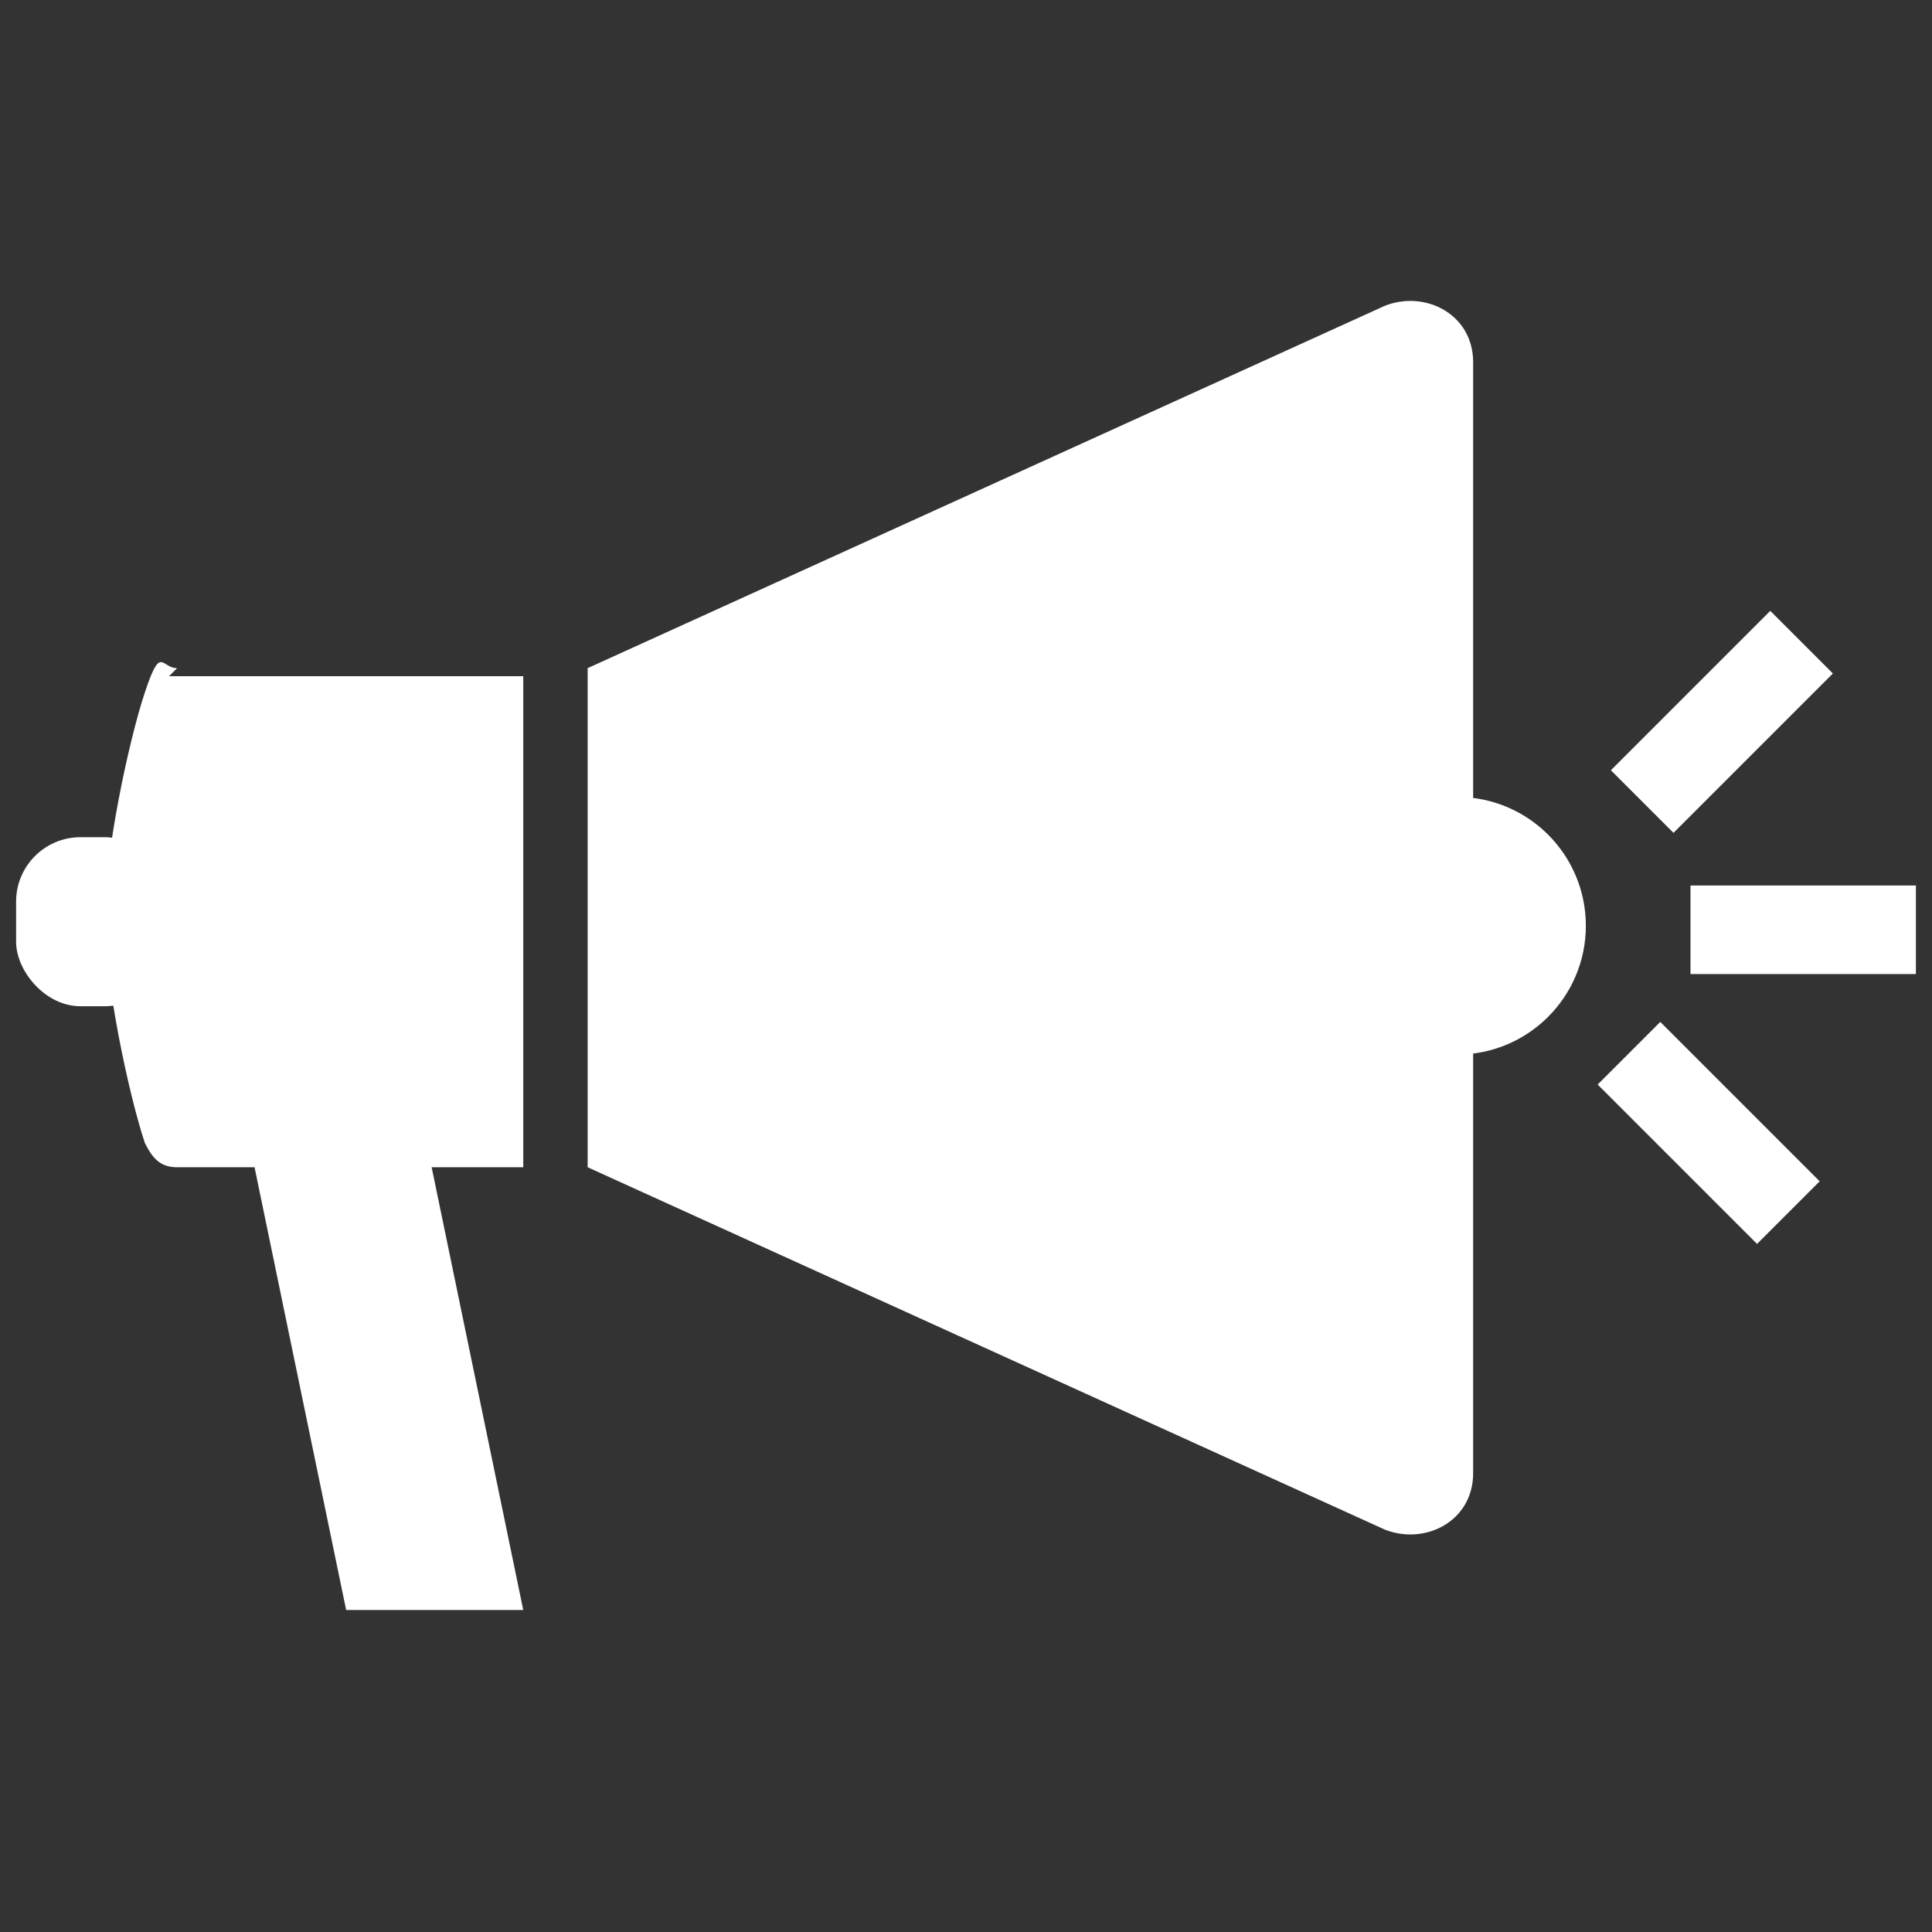
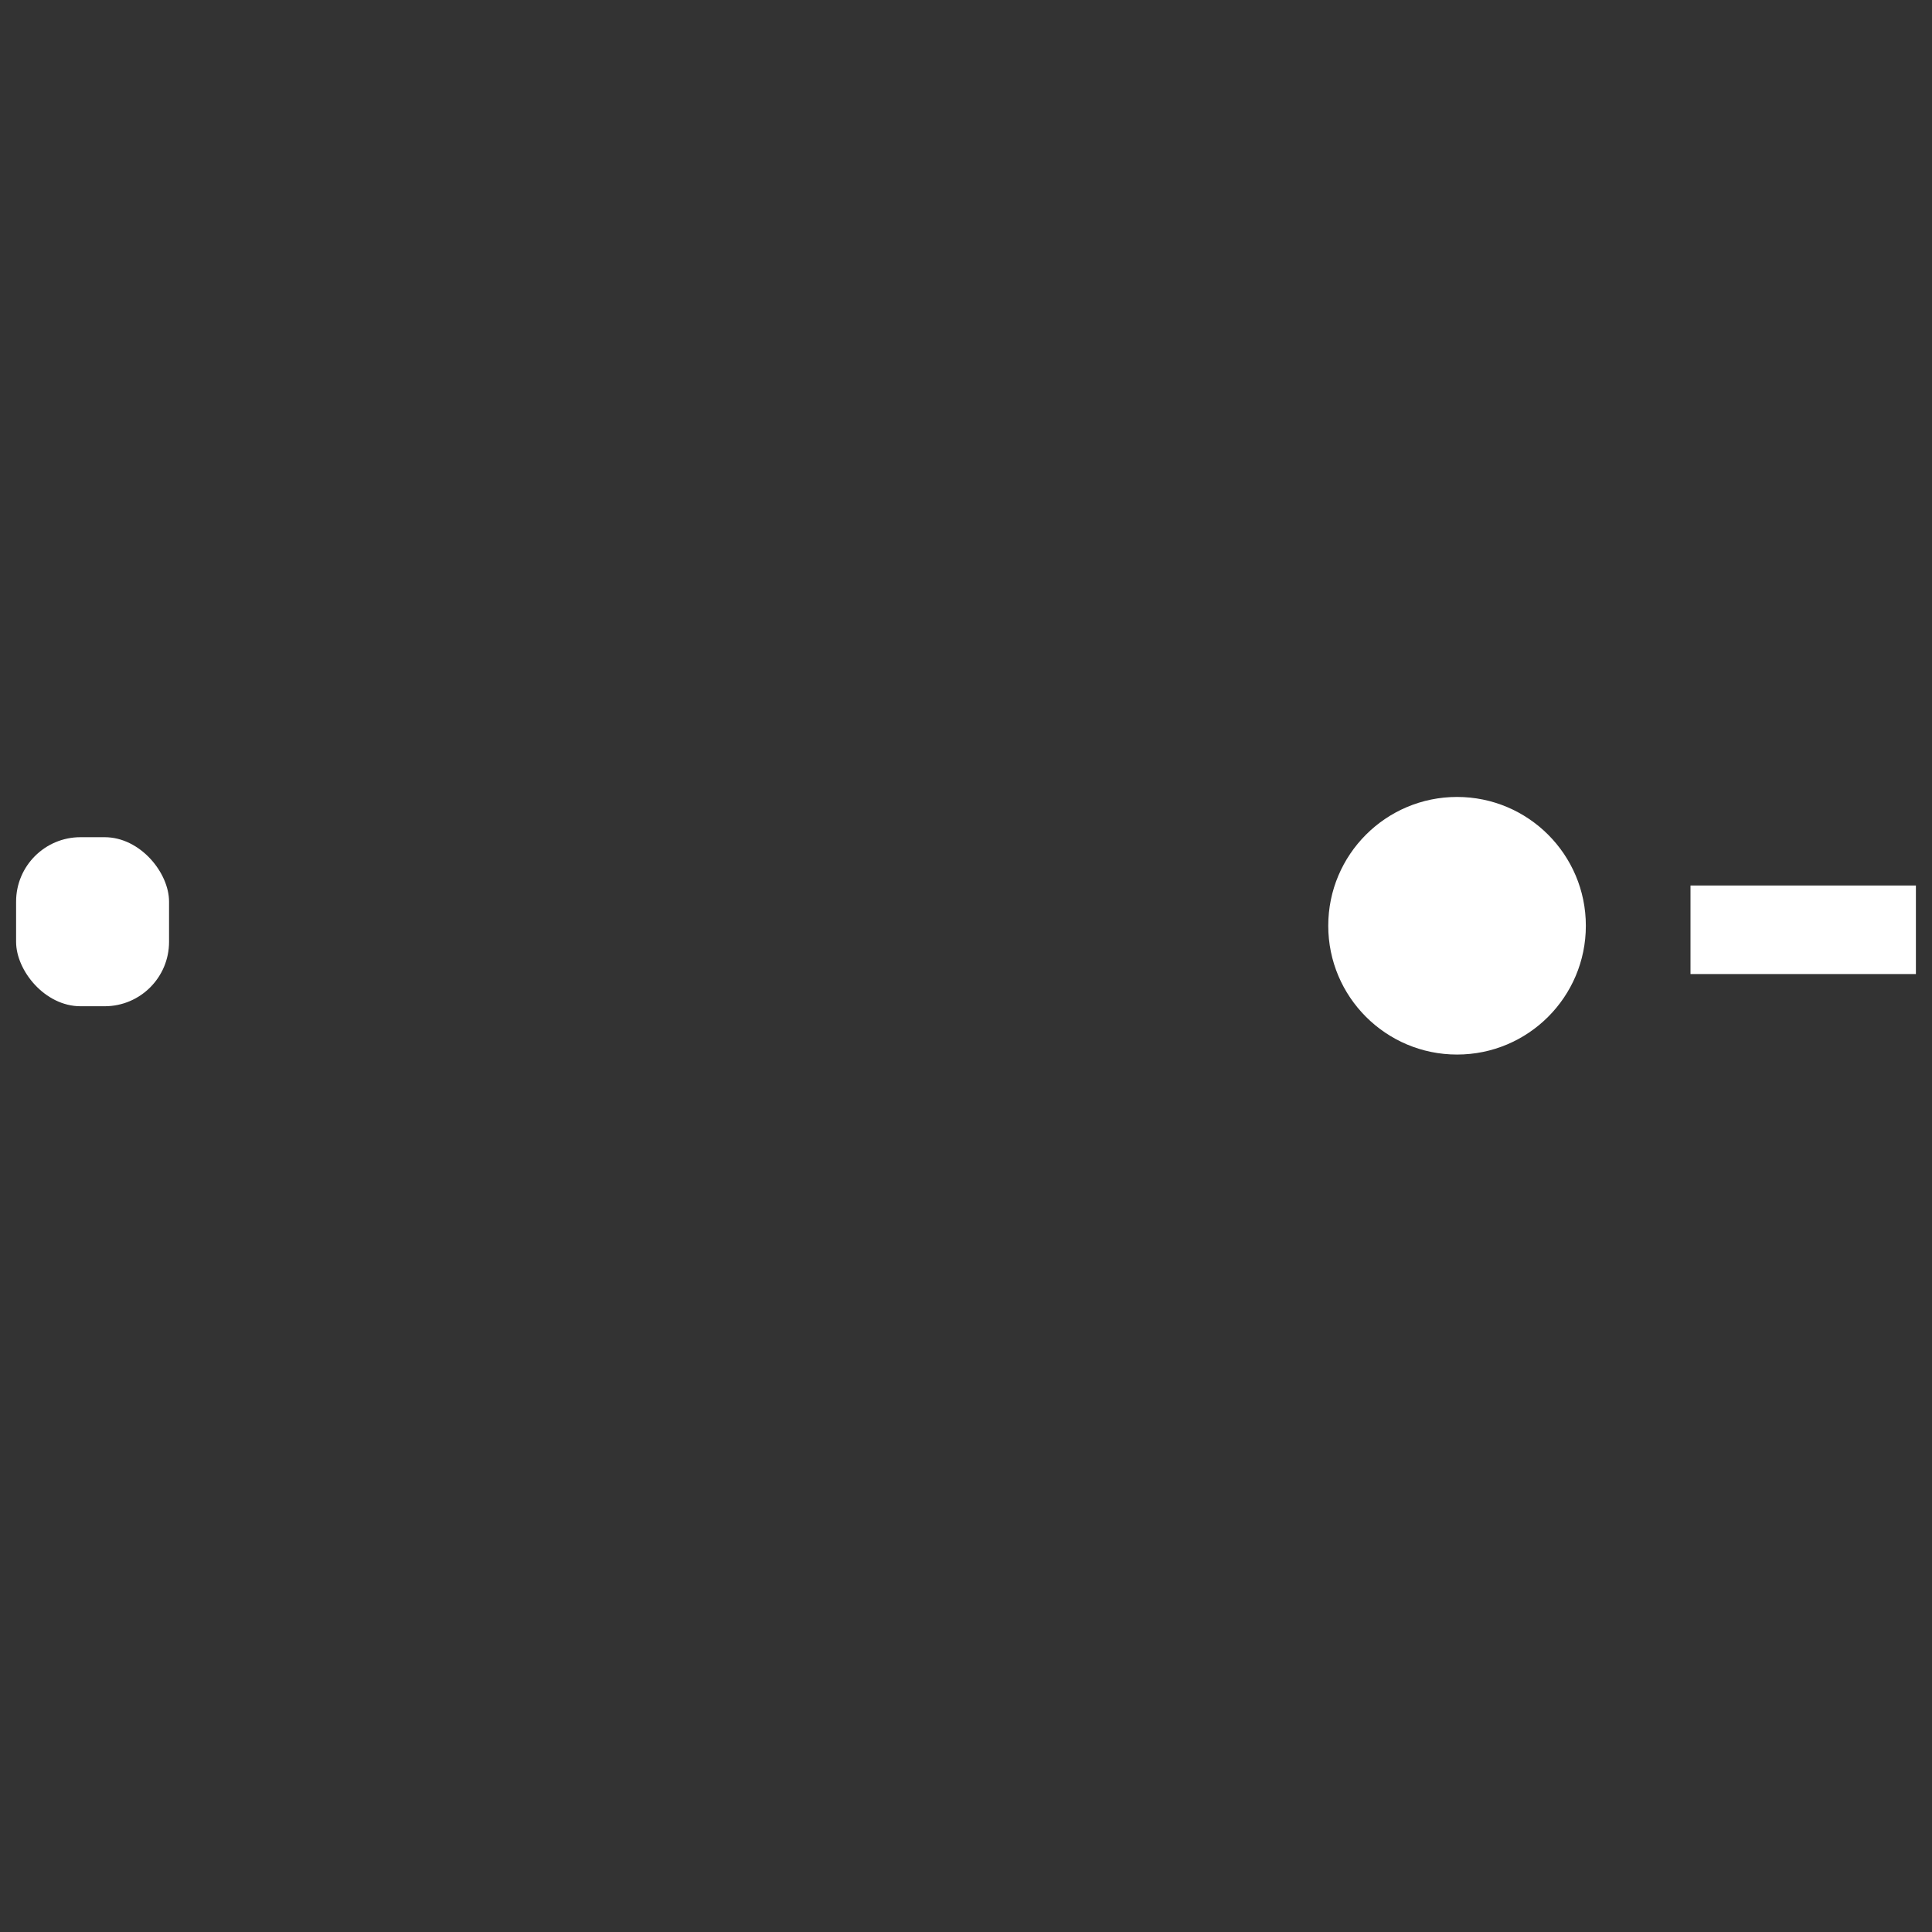
<svg xmlns="http://www.w3.org/2000/svg" id="Layer_1" version="1.1" viewBox="0 0 24 24">
  <rect x="0" y="0" width="24" height="24" fill="#333333" stroke="none" />
  <defs>
    <style>
      .st0 {
        fill: #fff;
      }
    </style>
  </defs>
-   <path class="st0" d="M7.3,8.3v6.2l9.9,4.5c.5.2,1.1-.1,1.1-.7V4.5c0-.6-.6-.9-1.1-.7l-9.9,4.5Z" />
-   <path class="st0" d="M2.1,8.4h4.4v6.1H2.2c-.2,0-.3-.1-.4-.3-.2-.6-.5-2-.5-2.8s.3-2.2.5-2.8.2-.3.4-.3Z" />
  <rect class="st0" x=".2" y="10.4" width="1.9" height="2.1" rx=".8" ry=".8" />
  <circle class="st0" cx="18.1" cy="11.5" r="1.6" />
-   <polygon class="st0" points="6.5 20 4.3 20 3.1 14.2 5.3 14.2 6.5 20" />
-   <rect class="st0" x="19.9" y="8.4" width="2.8" height="1.1" transform="translate(0 17.7) rotate(-45)" />
-   <rect class="st0" x="20.7" y="12.6" width="1.1" height="2.8" transform="translate(-3.7 19.2) rotate(-45)" />
  <rect class="st0" x="21" y="11" width="2.8" height="1.1" />
</svg>